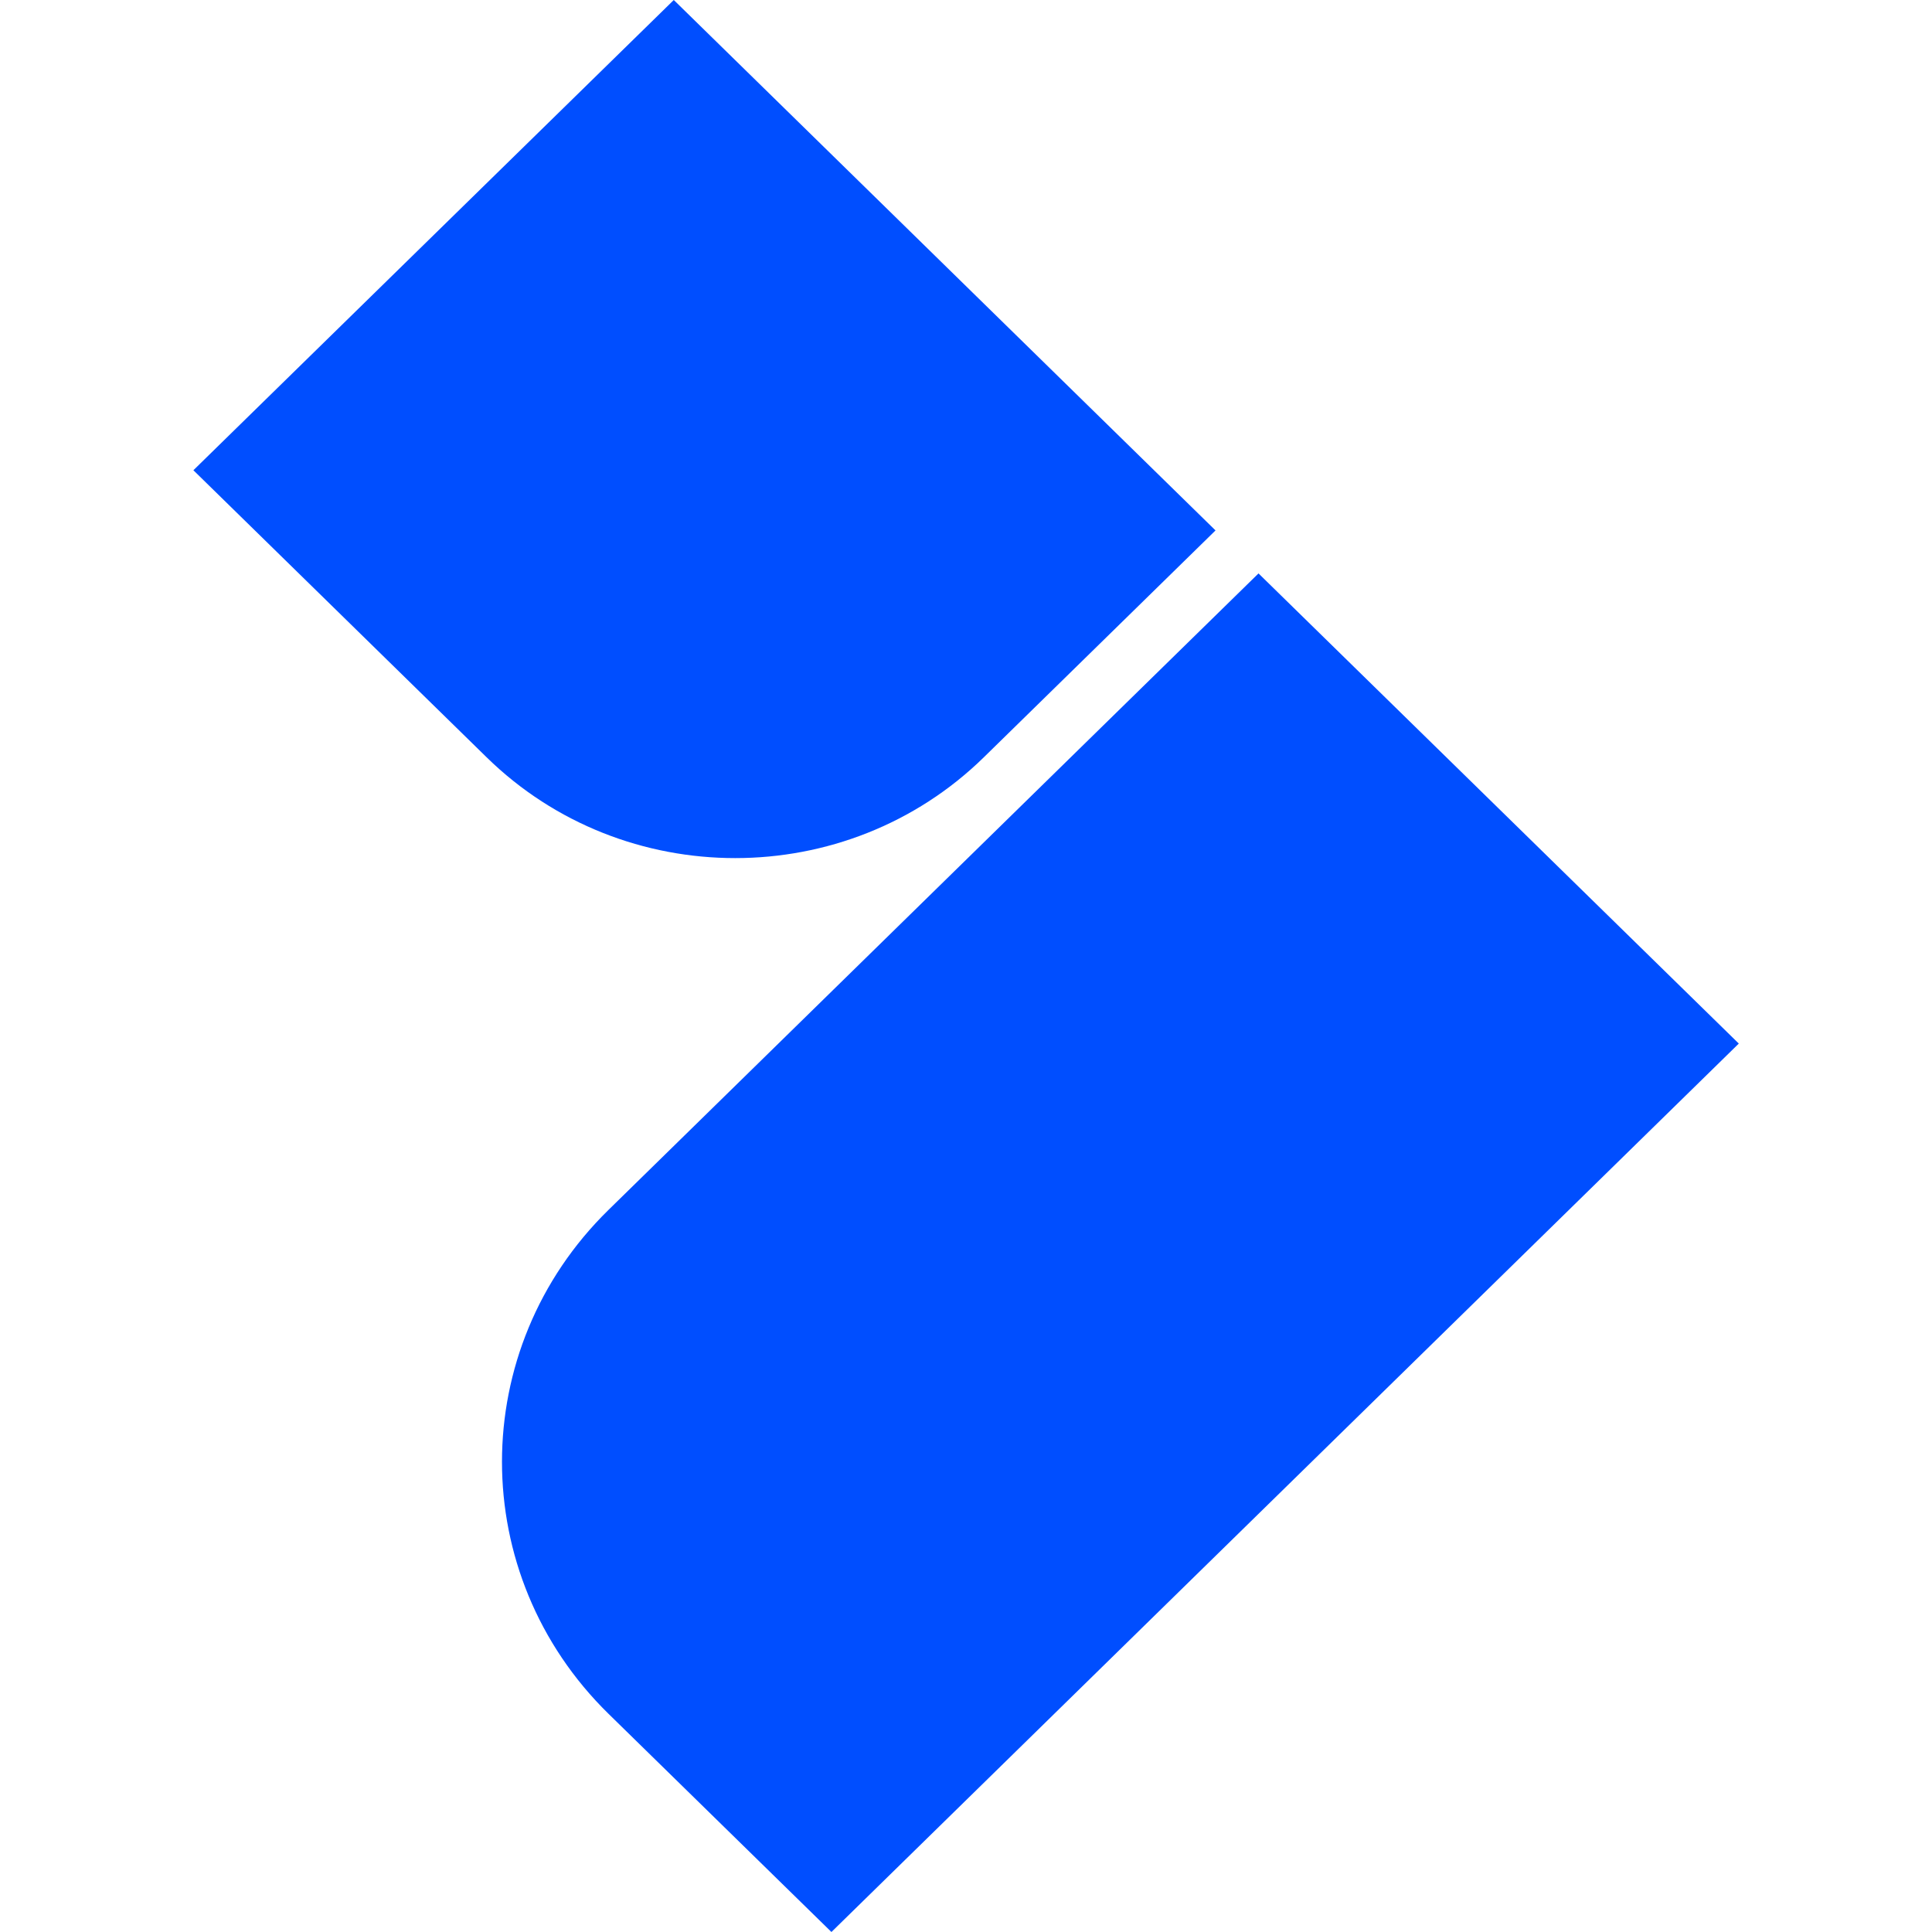
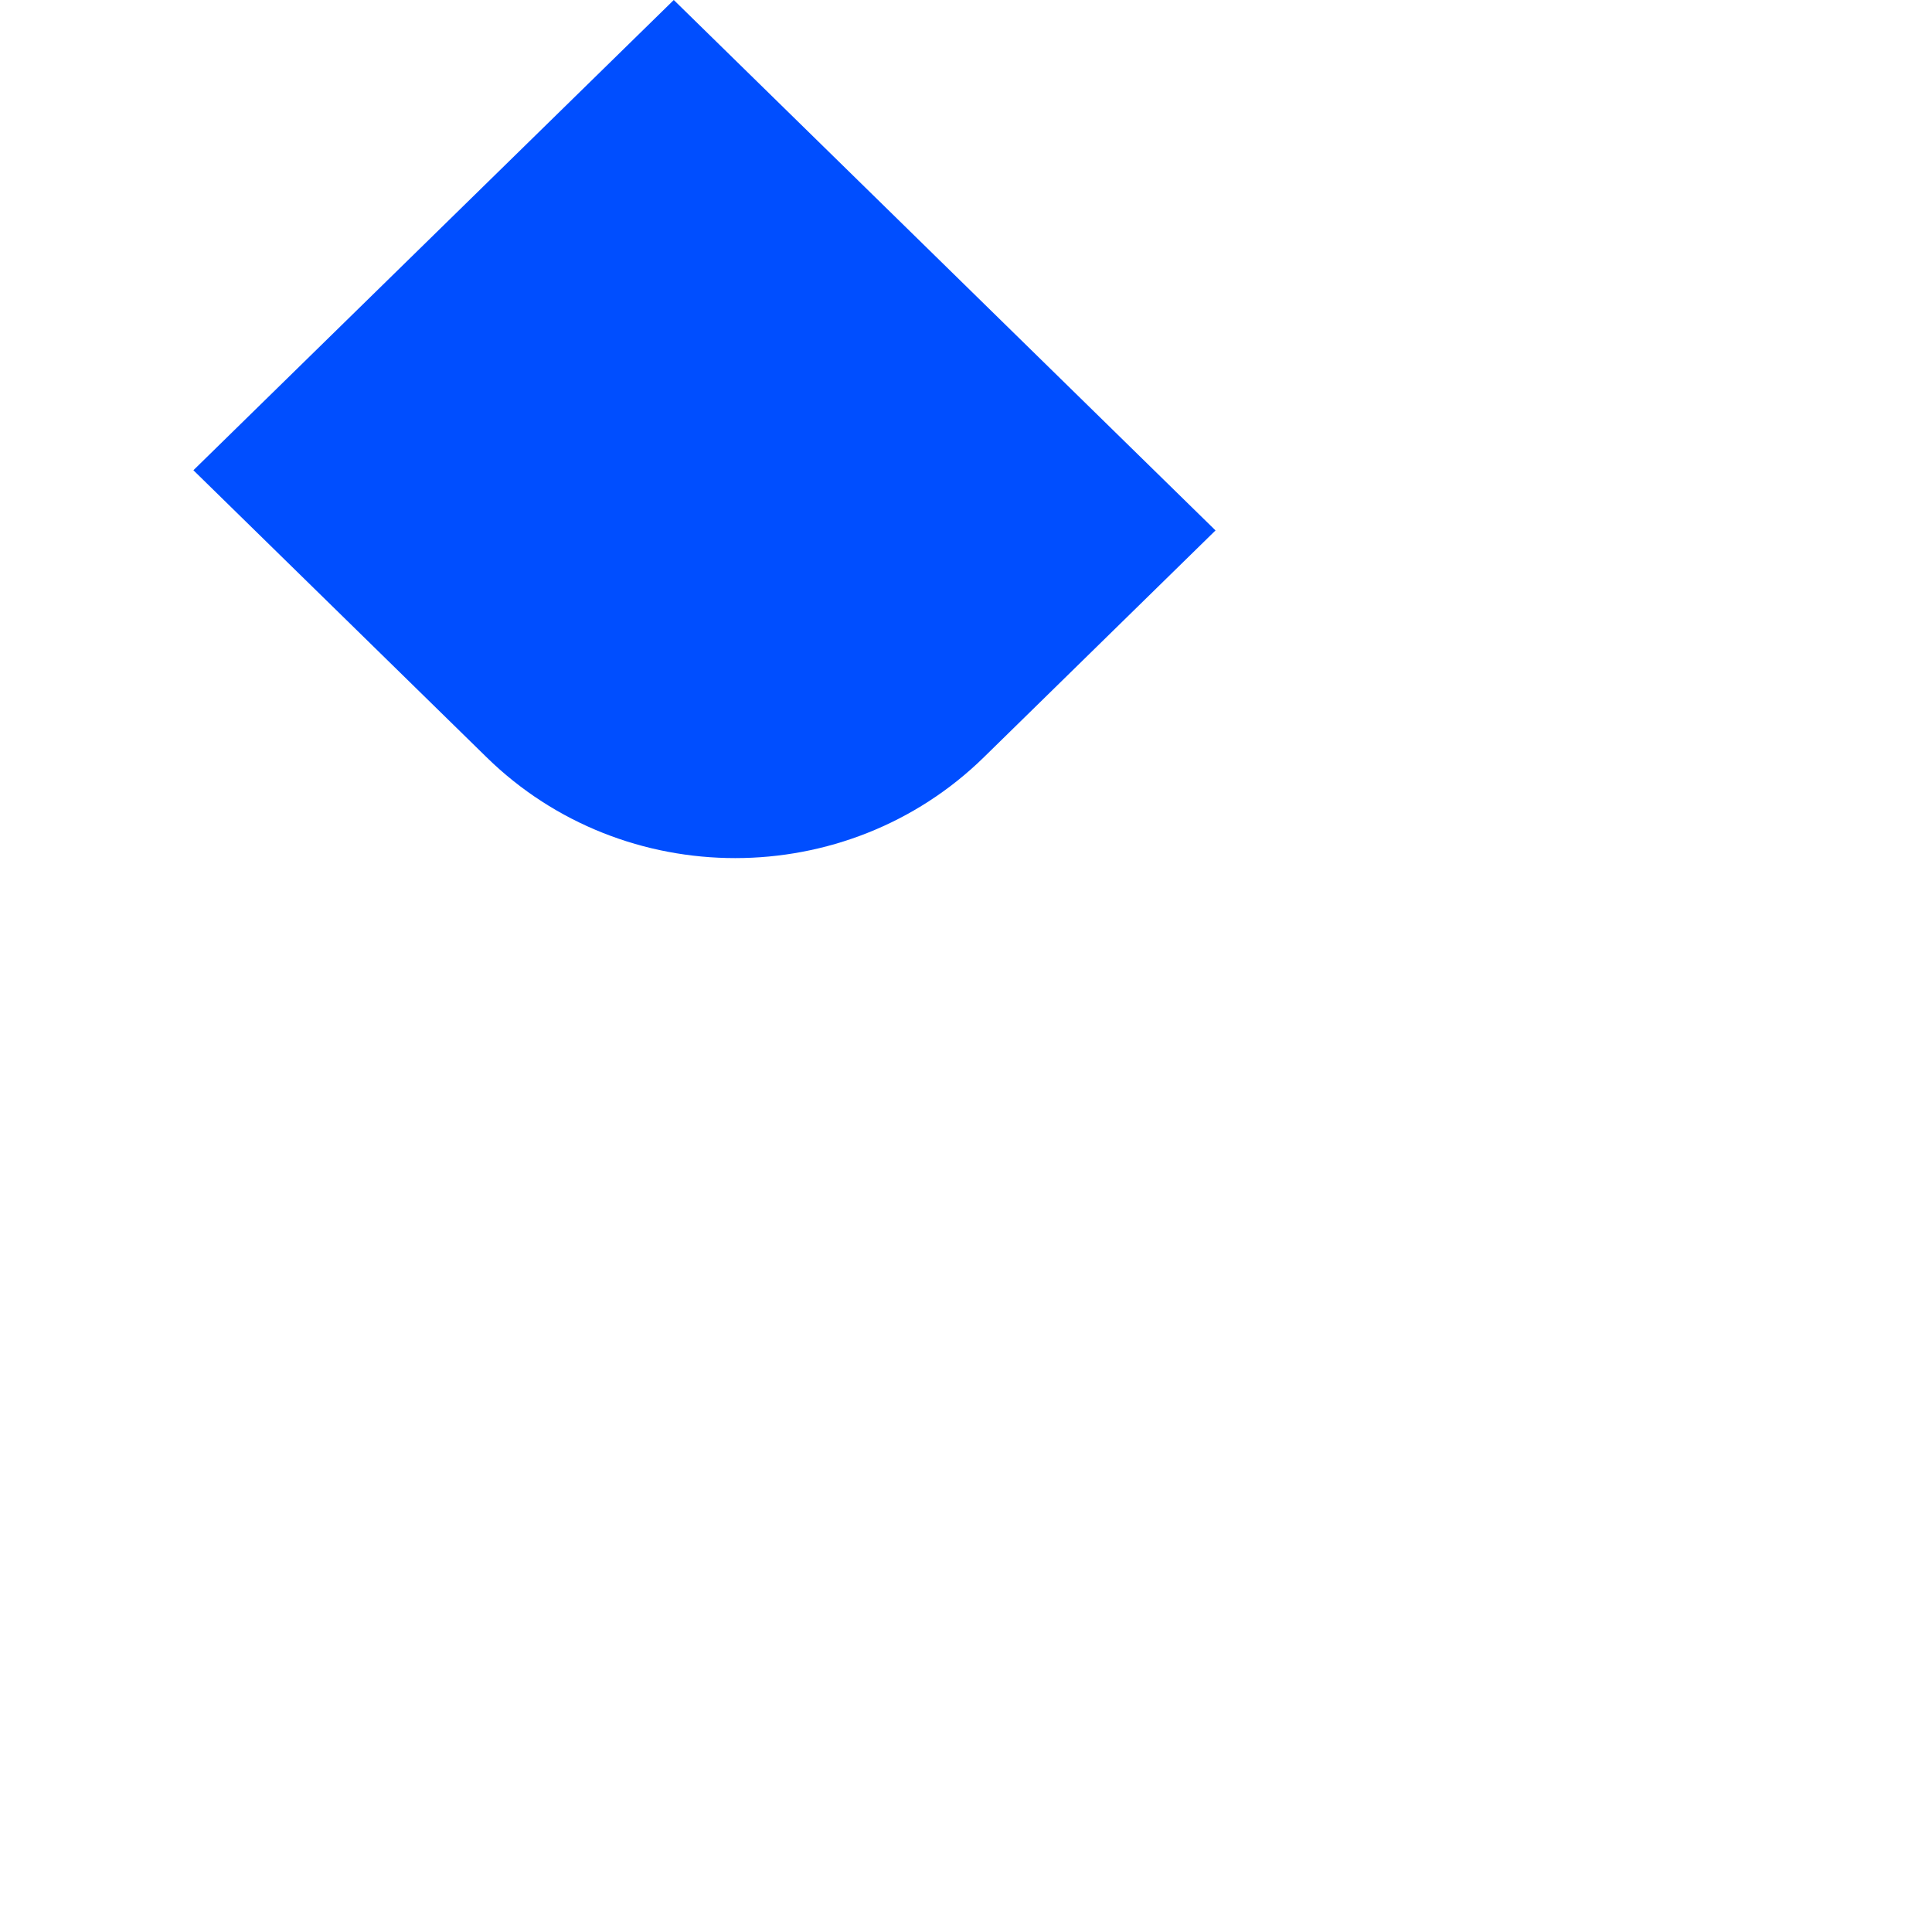
<svg xmlns="http://www.w3.org/2000/svg" width="20" height="20" viewBox="0 0 20 20" fill="none">
  <path d="M2.002 4.868L6.975 0L12.583 5.491L10.185 7.839C8.763 9.231 6.458 9.231 5.037 7.839L2 4.866L2.002 4.868Z" fill="#004EFF" />
-   <path d="M13.027 5.935L18 10.803L8.607 20L6.299 17.741C4.829 16.301 4.829 13.964 6.299 12.525L13.027 5.937V5.935Z" fill="#004EFF" />
</svg>